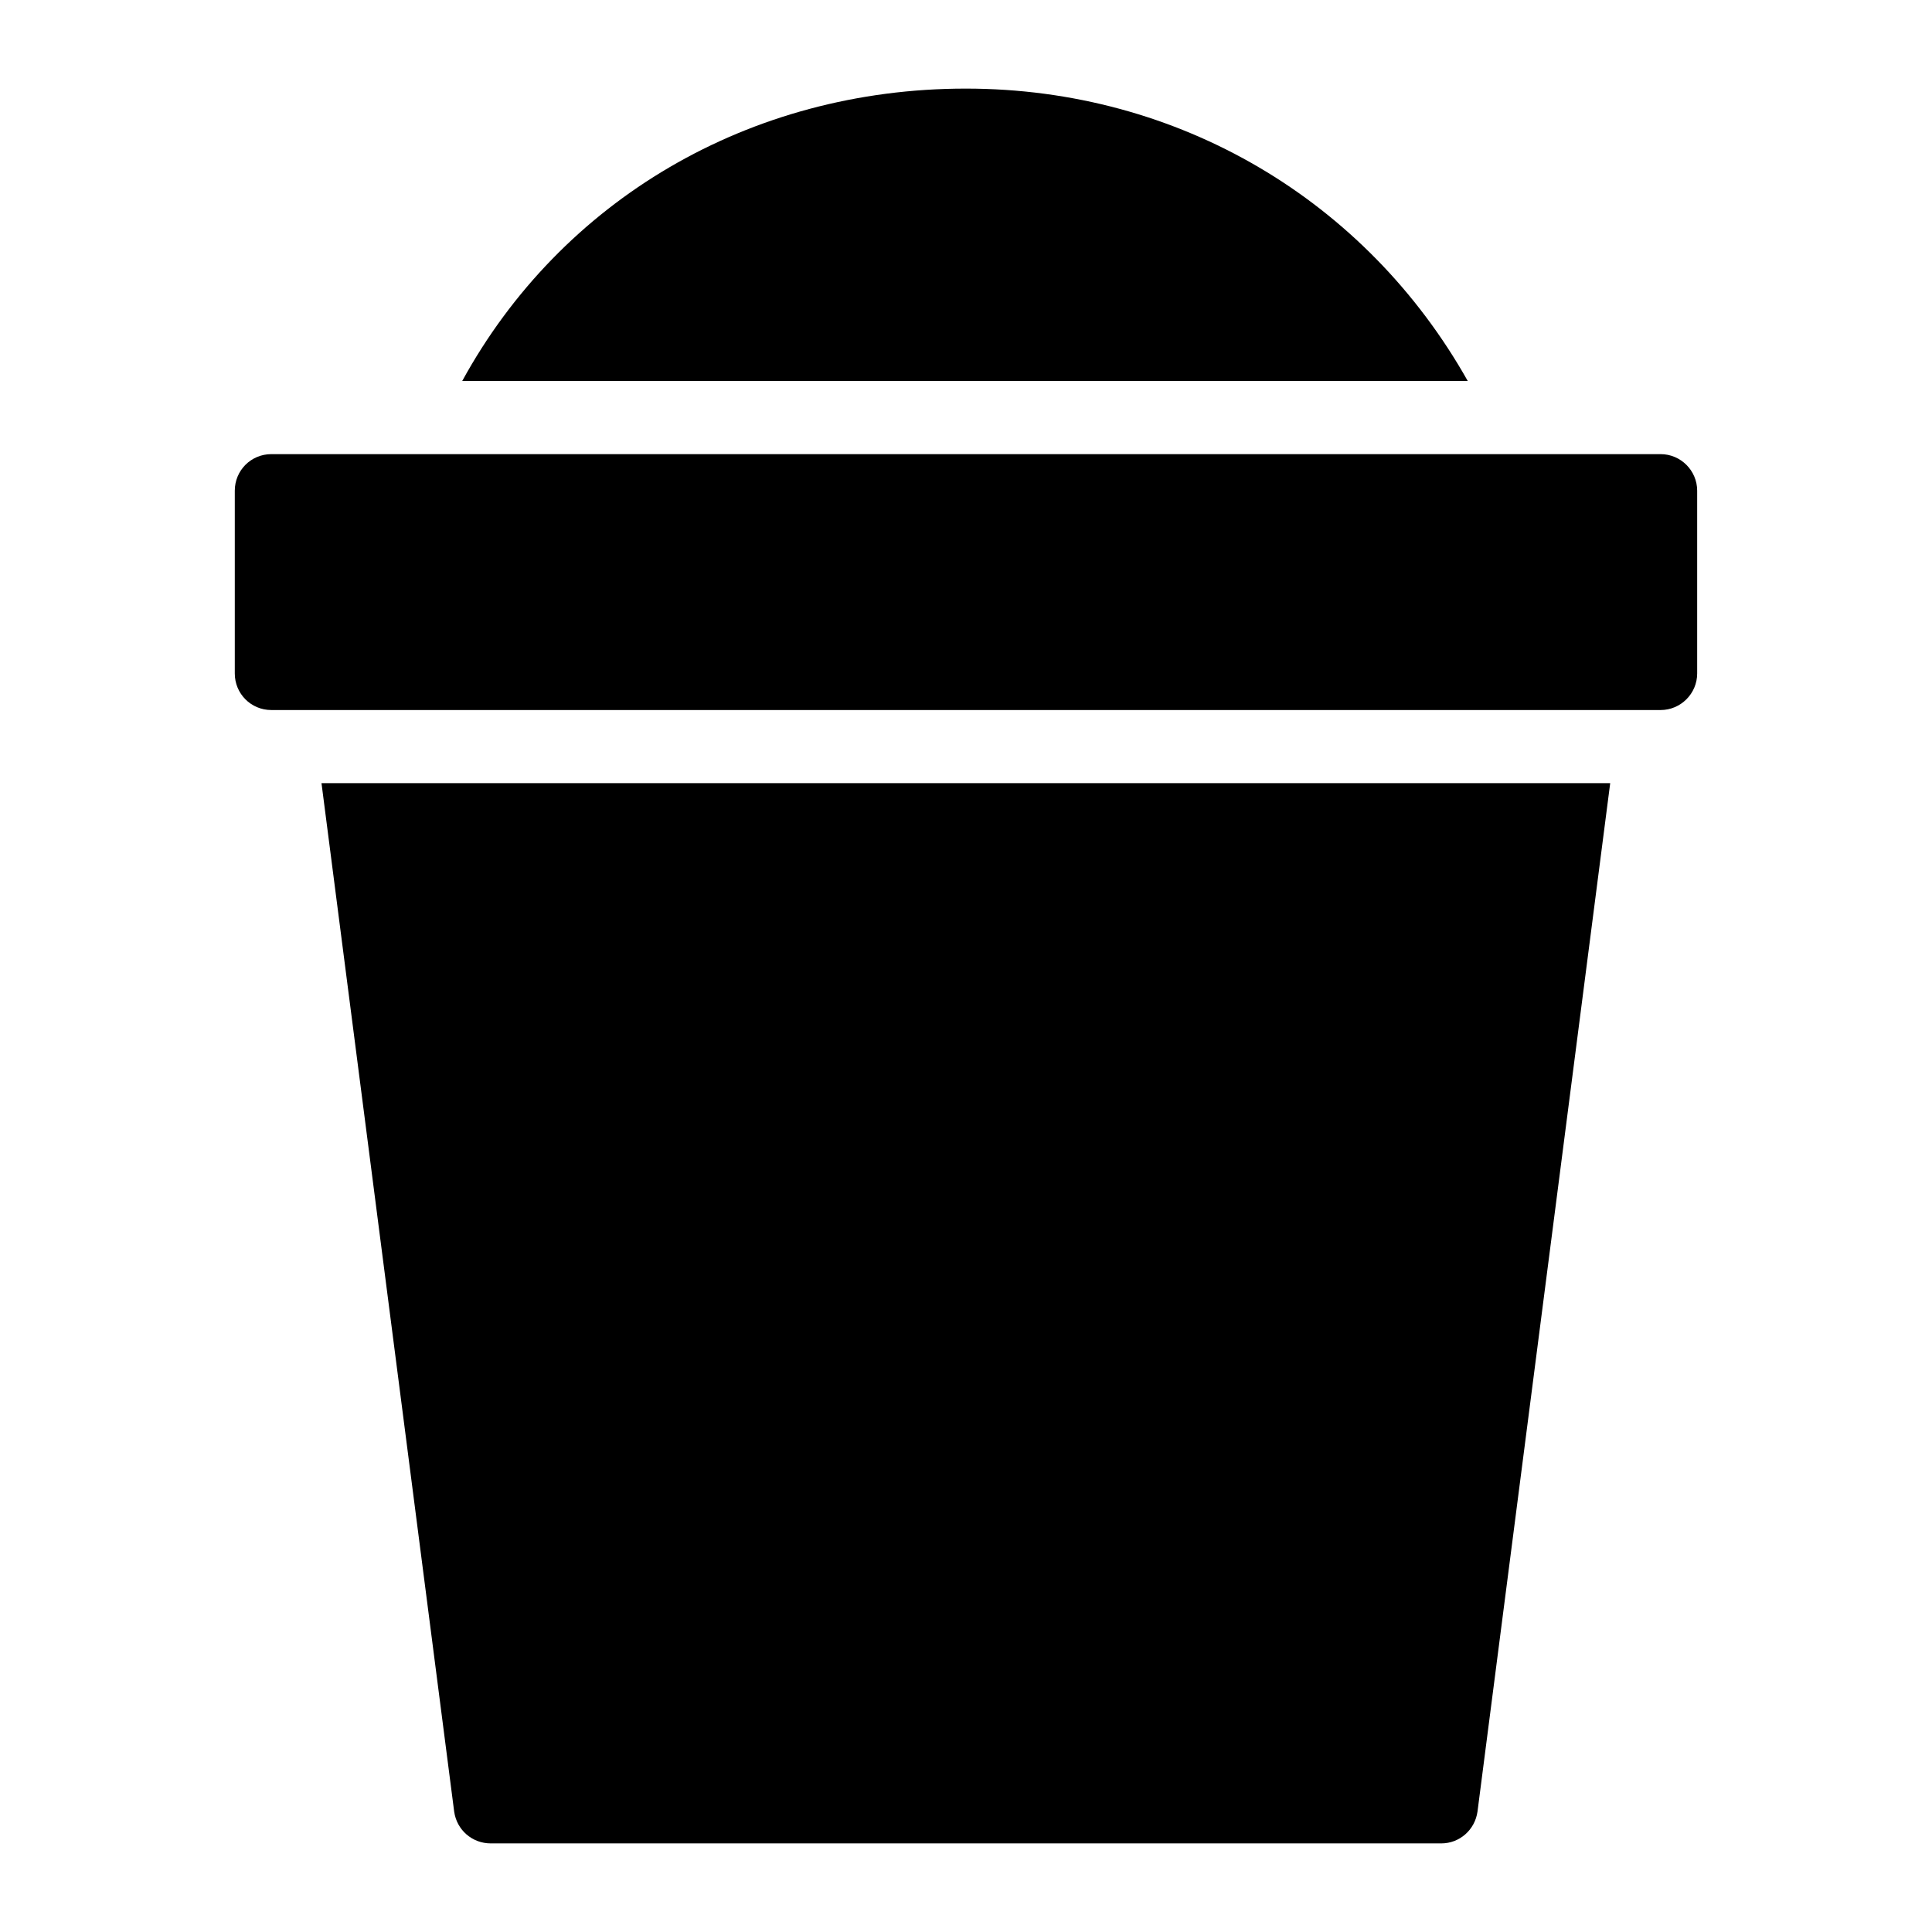
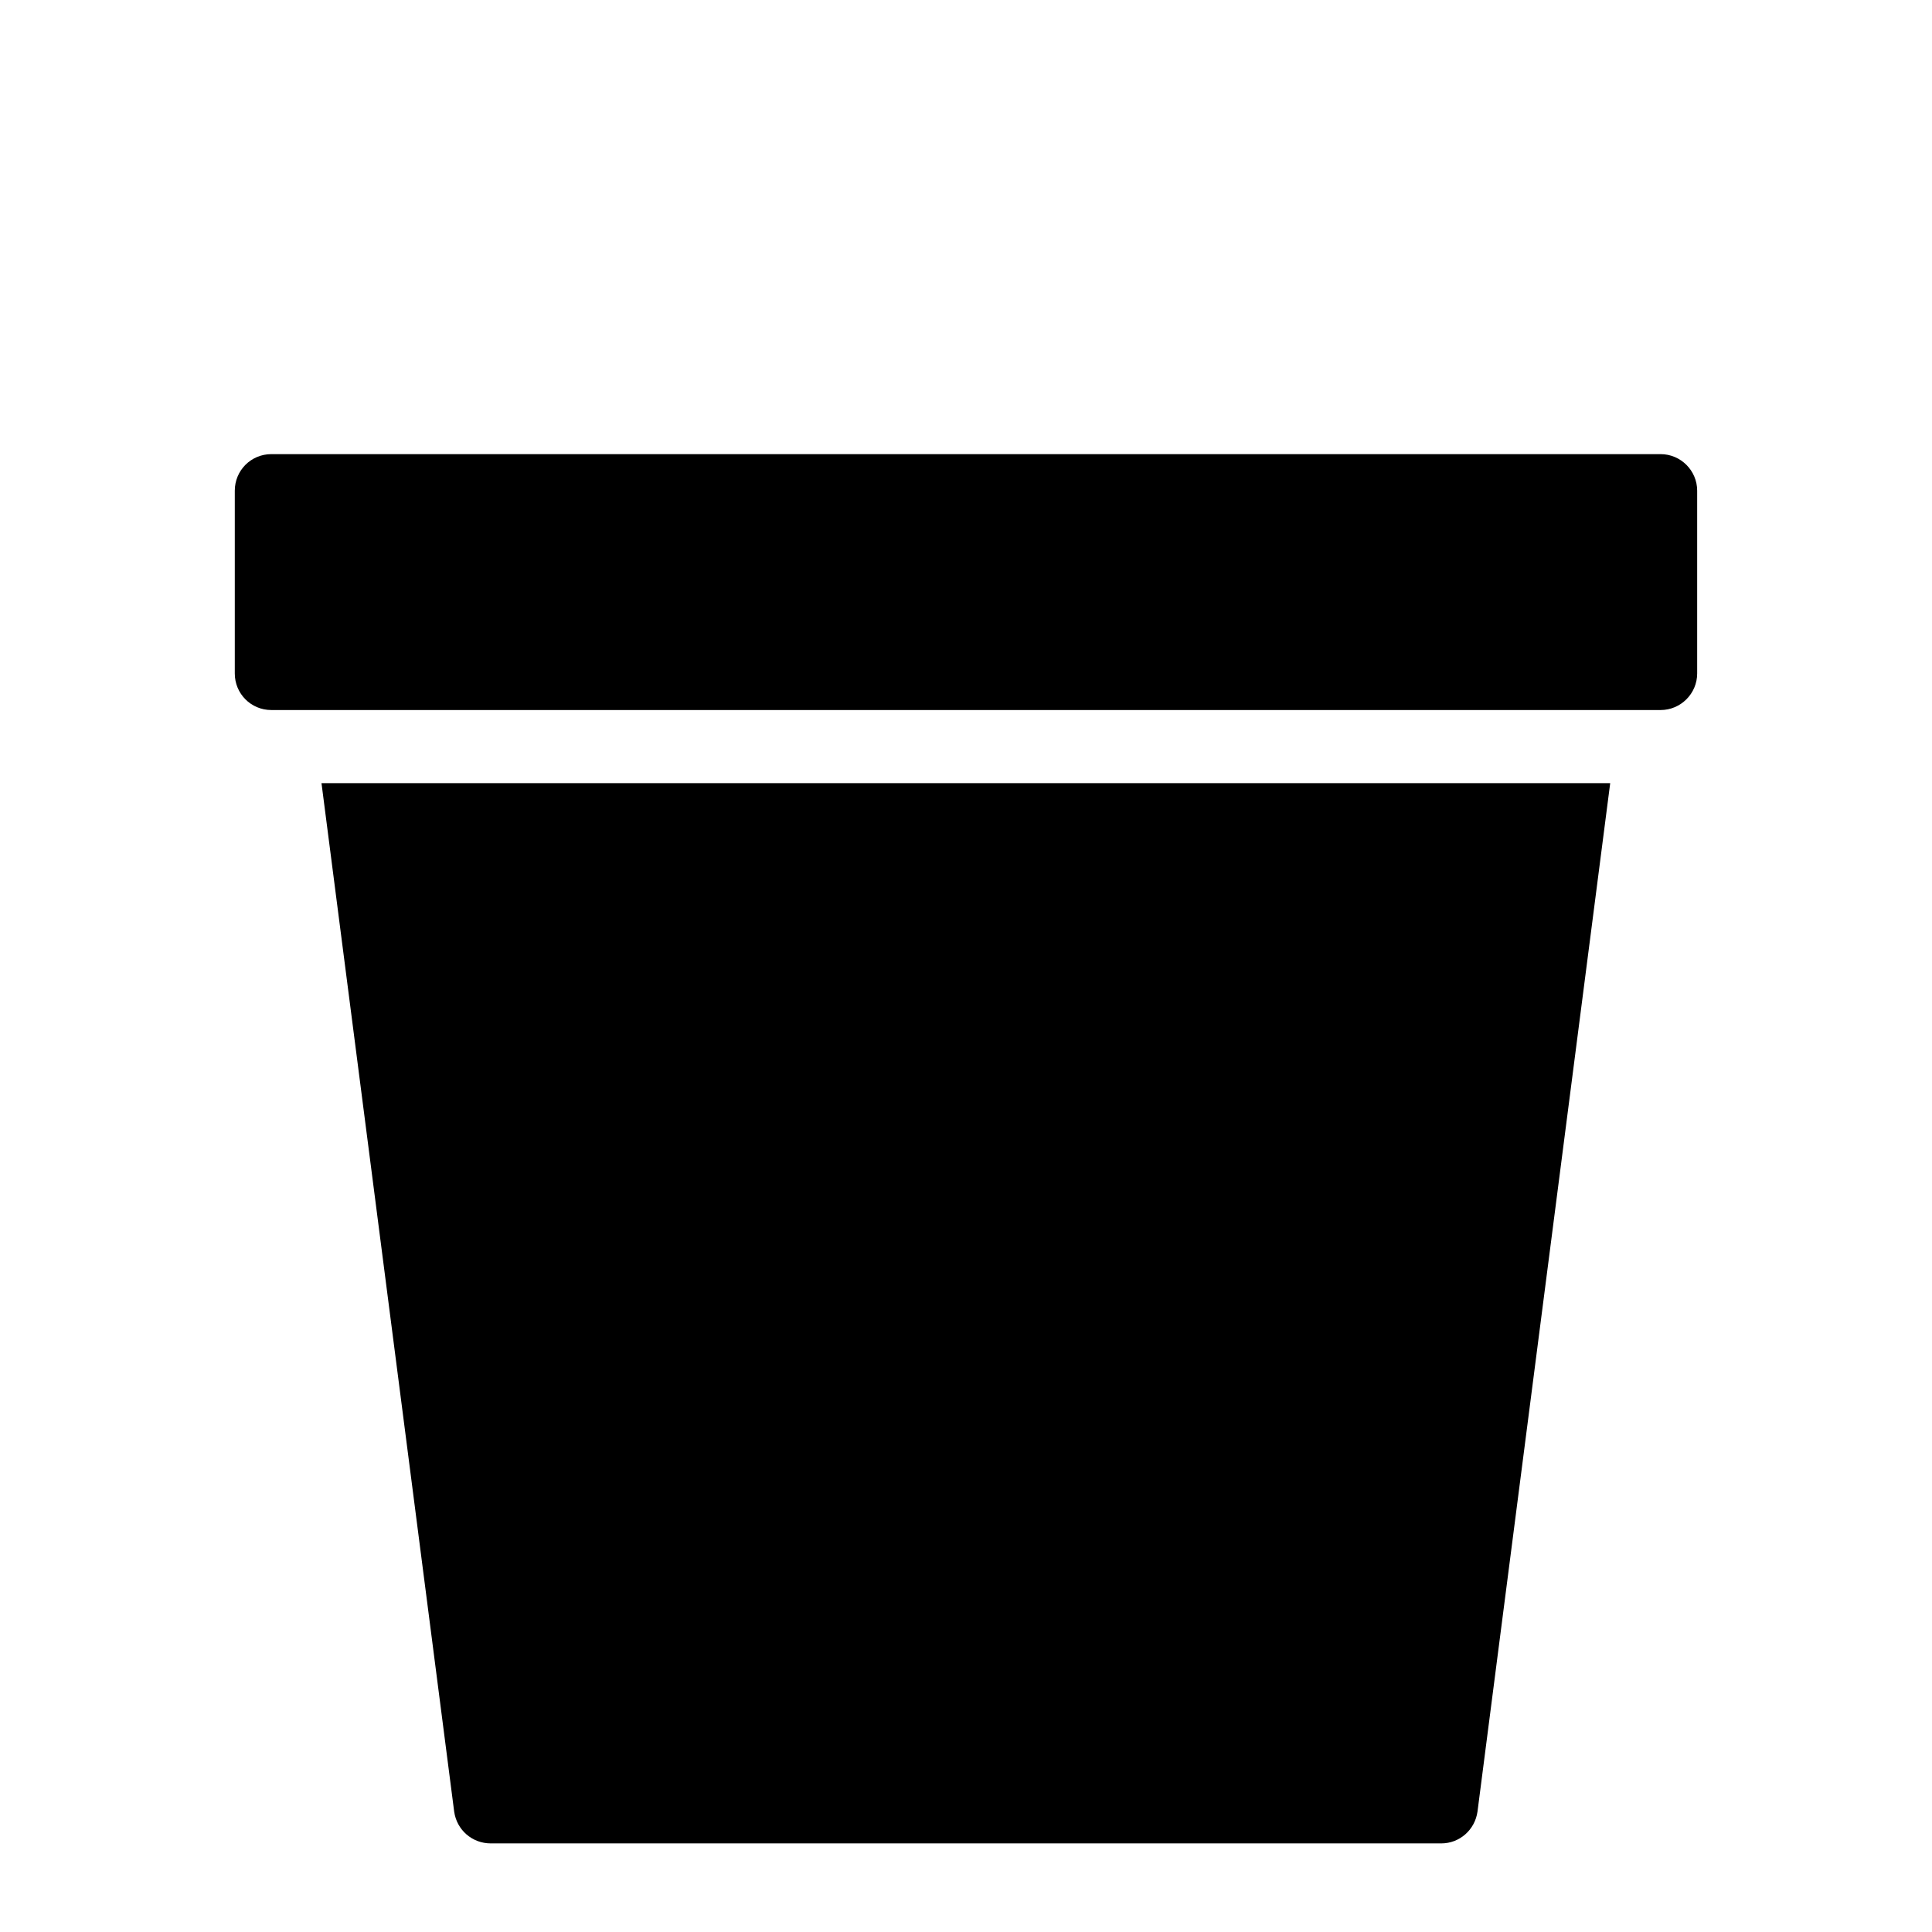
<svg xmlns="http://www.w3.org/2000/svg" fill="#000000" width="800px" height="800px" version="1.1" viewBox="144 144 512 512">
  <g>
    <path d="m264.36 624.09c0.68 4.844 4.746 8.43 9.688 8.43h251.91c4.844 0 8.914-3.586 9.594-8.43l35.168-272.54h-341.52z" />
-     <path d="m399.95 167.48c-57.52 0-107.29 29.688-133.46 77.492h266.48c-26.906-47.805-76.535-77.492-133.02-77.492z" />
-     <path d="m584.08 264.35h-368.17c-5.426 0-9.688 4.359-9.688 9.688v48.441c0 5.328 4.262 9.688 9.688 9.688h368.17c5.328 0 9.688-4.359 9.688-9.688v-48.441c0-5.328-4.359-9.688-9.688-9.688z" />
+     <path d="m584.08 264.35h-368.17c-5.426 0-9.688 4.359-9.688 9.688v48.441c0 5.328 4.262 9.688 9.688 9.688h368.17c5.328 0 9.688-4.359 9.688-9.688v-48.441c0-5.328-4.359-9.688-9.688-9.688" />
  </g>
</svg>